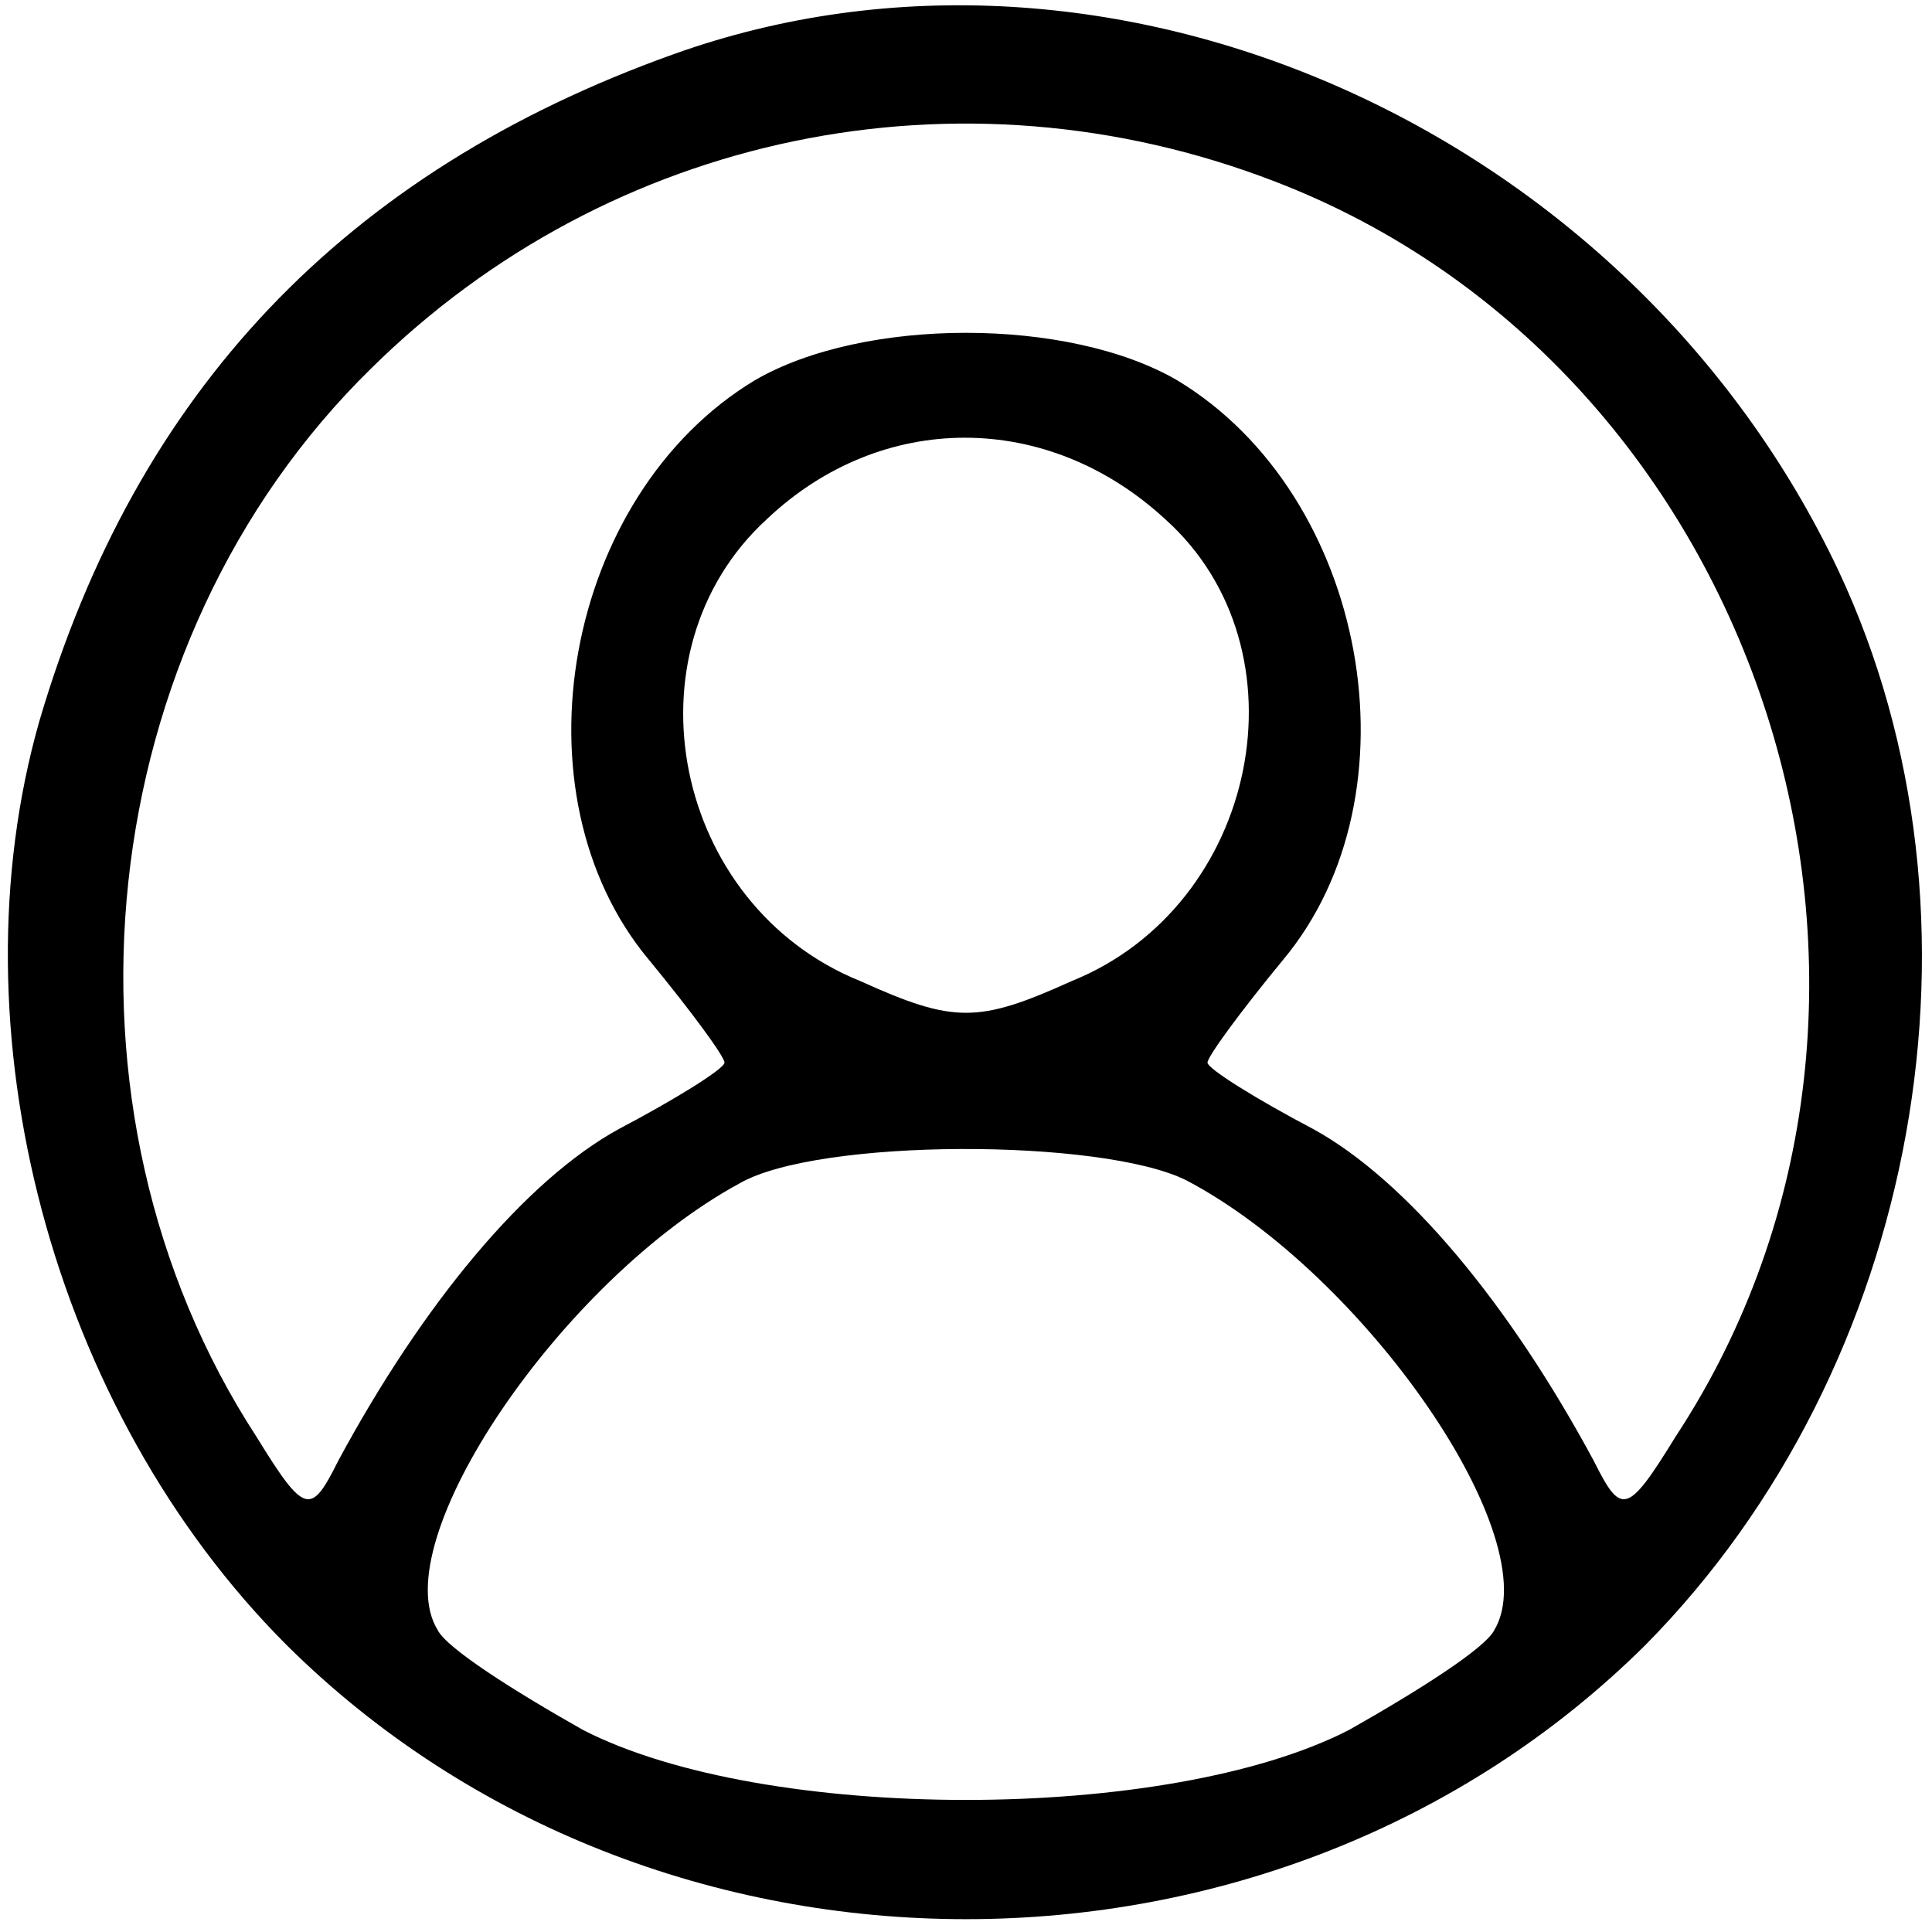
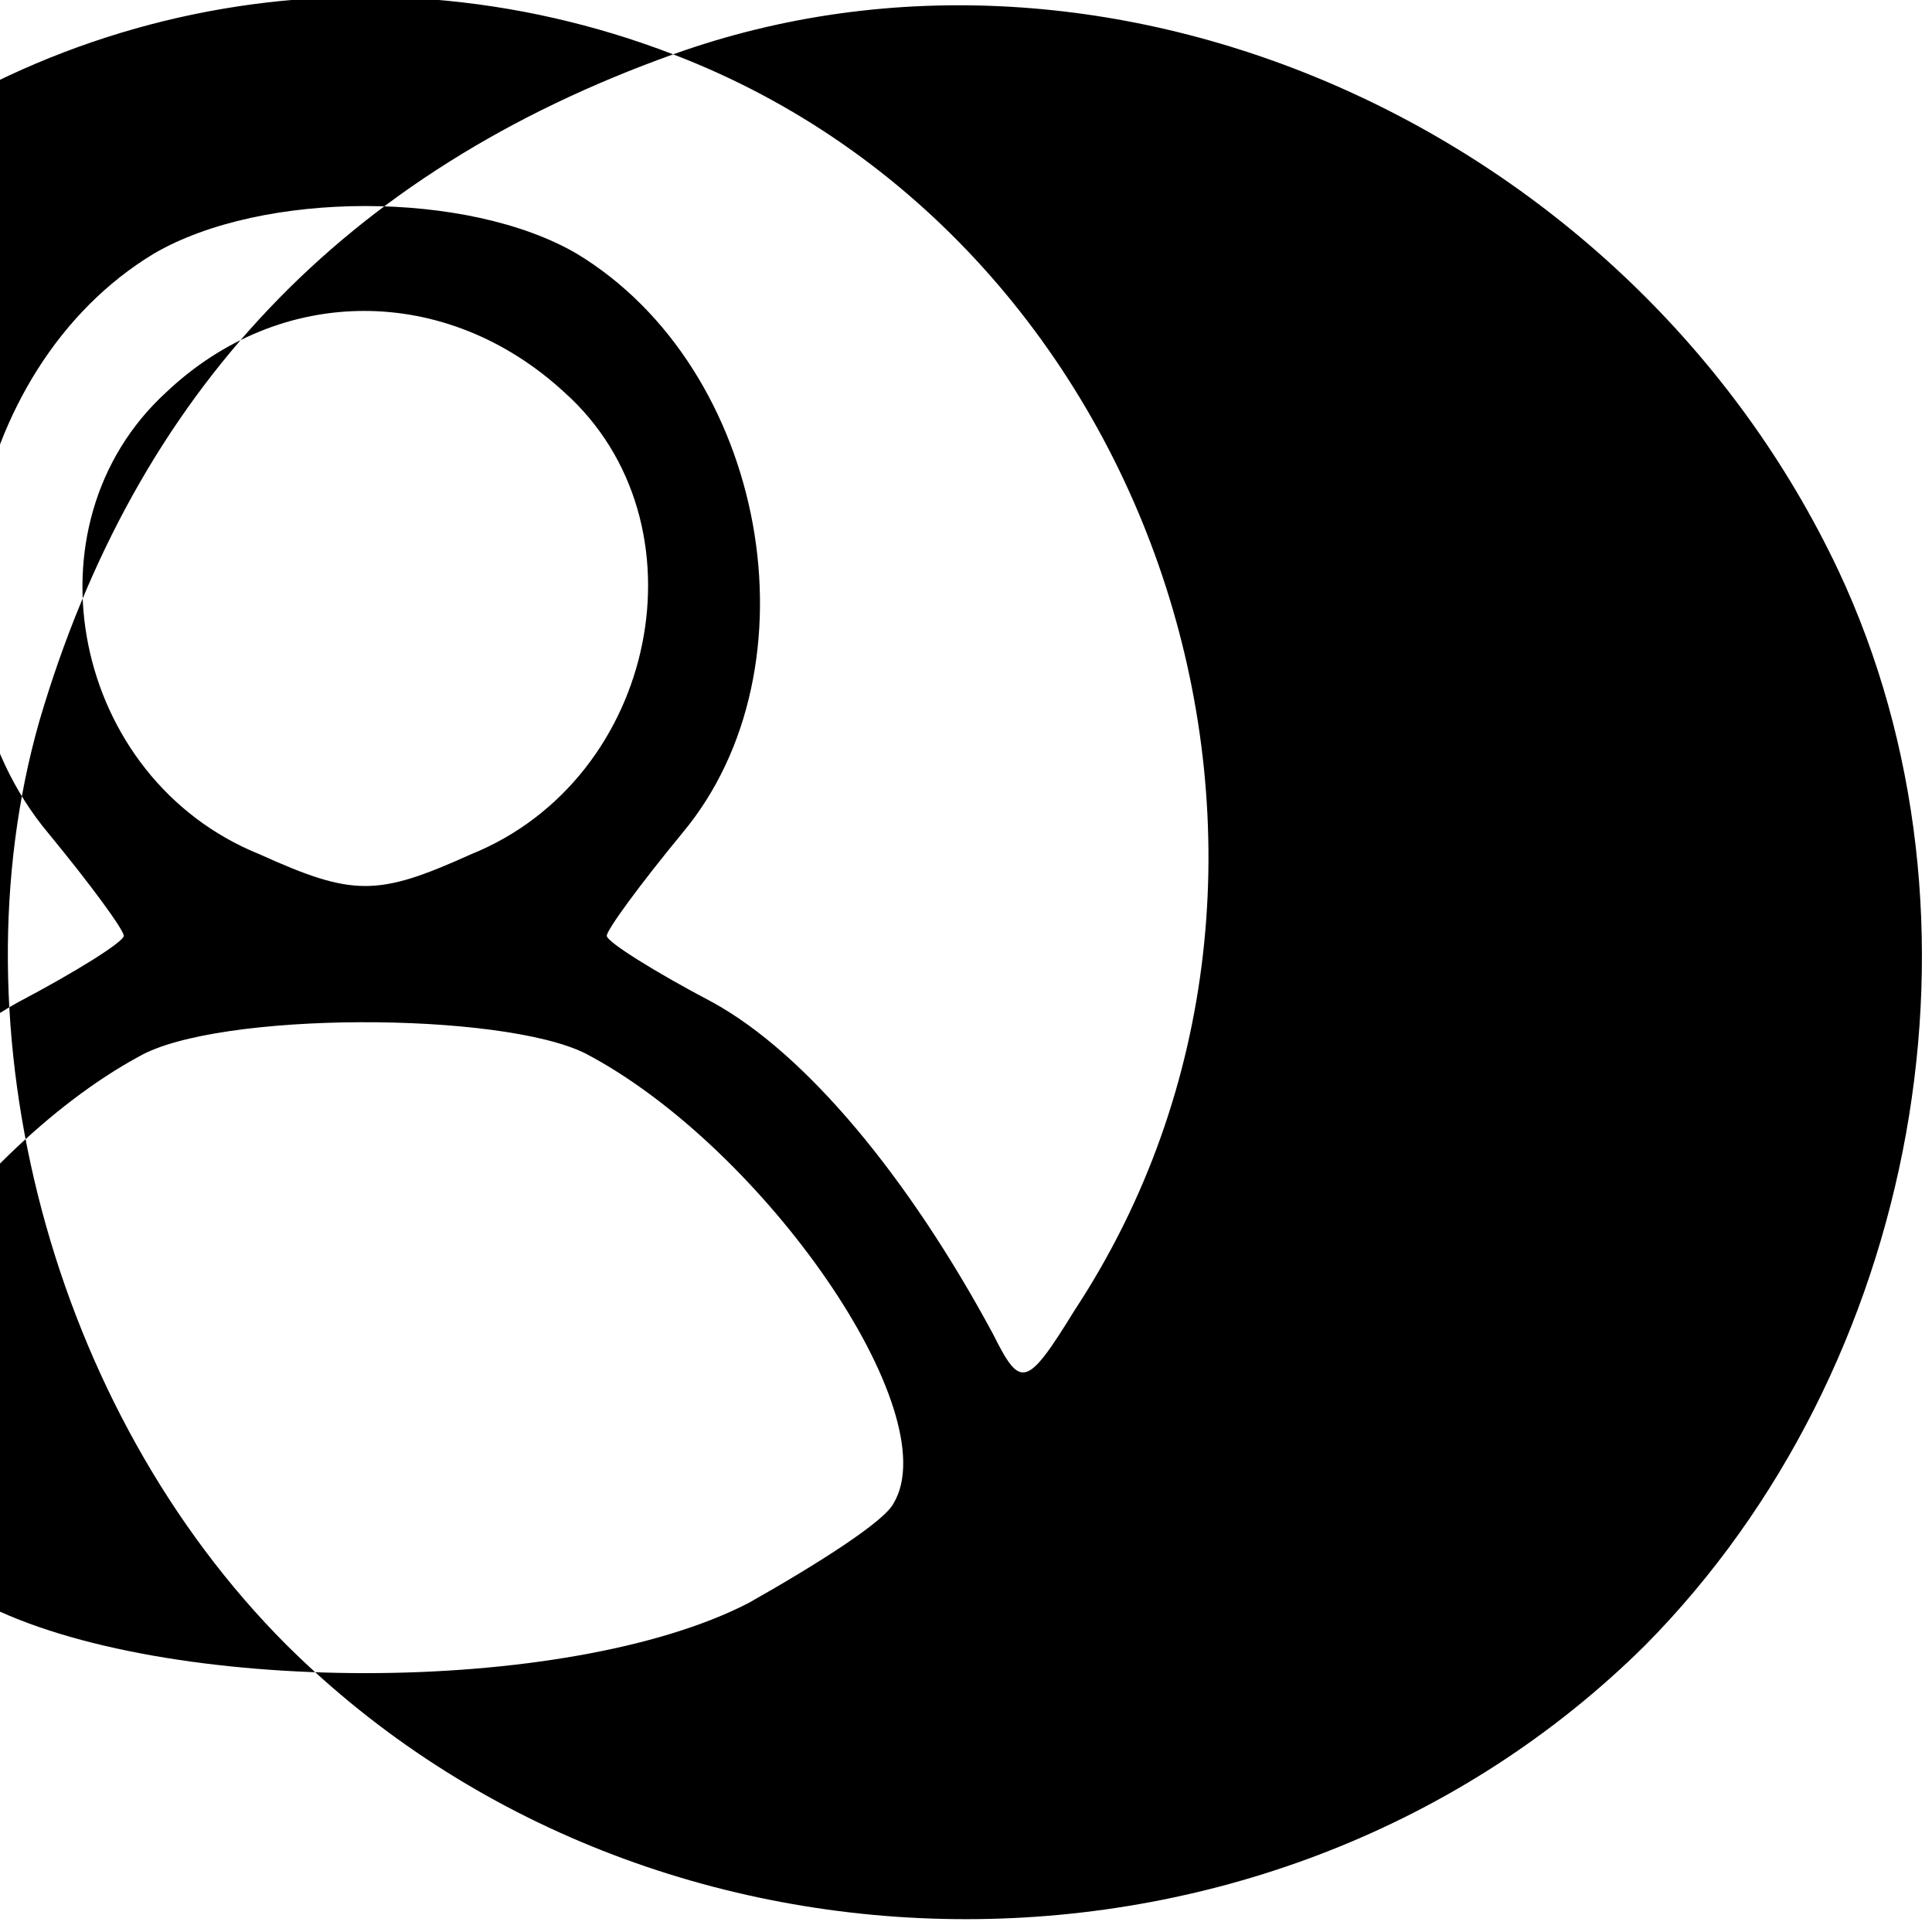
<svg xmlns="http://www.w3.org/2000/svg" version="1.0" width="64pt" height="64pt" viewBox="0 0 64 64" preserveAspectRatio="xMidYMid meet">
  <g transform="translate(0,64) scale(0.1,-0.1)" fill="#000000" stroke="none">
-     <path d="M223 622 c-109 -39 -178 -112 -210 -221 -29 -102 4 -228 82 -306 122 -121 328 -121 450 0 91 92 118 241 64 356 -69 146 -241 223 -386 171z m199 -42 c162 -62 229 -270 133 -416 -16 -26 -18 -26 -27 -8 -28 52 -62 93 -93 110 -19 10 -35 20 -35 22 0 2 11 17 25 34 46 55 28 154 -35 192 -36 21 -104 21 -140 0 -63 -38 -81 -137 -35 -192 14 -17 25 -32 25 -34 0 -2 -16 -12 -35 -22 -31 -17 -65 -58 -93 -110 -9 -18 -11 -18 -27 8 -71 109 -55 263 38 354 79 78 195 102 299 62z m-36 -112 c48 -43 31 -128 -31 -153 -31 -14 -39 -14 -70 0 -62 25 -79 109 -31 153 38 36 93 36 132 0z m7 -219 c59 -31 120 -119 102 -149 -3 -6 -25 -20 -48 -33 -60 -31 -194 -31 -254 0 -23 13 -45 27 -48 33 -18 29 41 116 100 148 26 15 120 15 148 1z" />
+     <path d="M223 622 c-109 -39 -178 -112 -210 -221 -29 -102 4 -228 82 -306 122 -121 328 -121 450 0 91 92 118 241 64 356 -69 146 -241 223 -386 171z c162 -62 229 -270 133 -416 -16 -26 -18 -26 -27 -8 -28 52 -62 93 -93 110 -19 10 -35 20 -35 22 0 2 11 17 25 34 46 55 28 154 -35 192 -36 21 -104 21 -140 0 -63 -38 -81 -137 -35 -192 14 -17 25 -32 25 -34 0 -2 -16 -12 -35 -22 -31 -17 -65 -58 -93 -110 -9 -18 -11 -18 -27 8 -71 109 -55 263 38 354 79 78 195 102 299 62z m-36 -112 c48 -43 31 -128 -31 -153 -31 -14 -39 -14 -70 0 -62 25 -79 109 -31 153 38 36 93 36 132 0z m7 -219 c59 -31 120 -119 102 -149 -3 -6 -25 -20 -48 -33 -60 -31 -194 -31 -254 0 -23 13 -45 27 -48 33 -18 29 41 116 100 148 26 15 120 15 148 1z" />
  </g>
</svg>